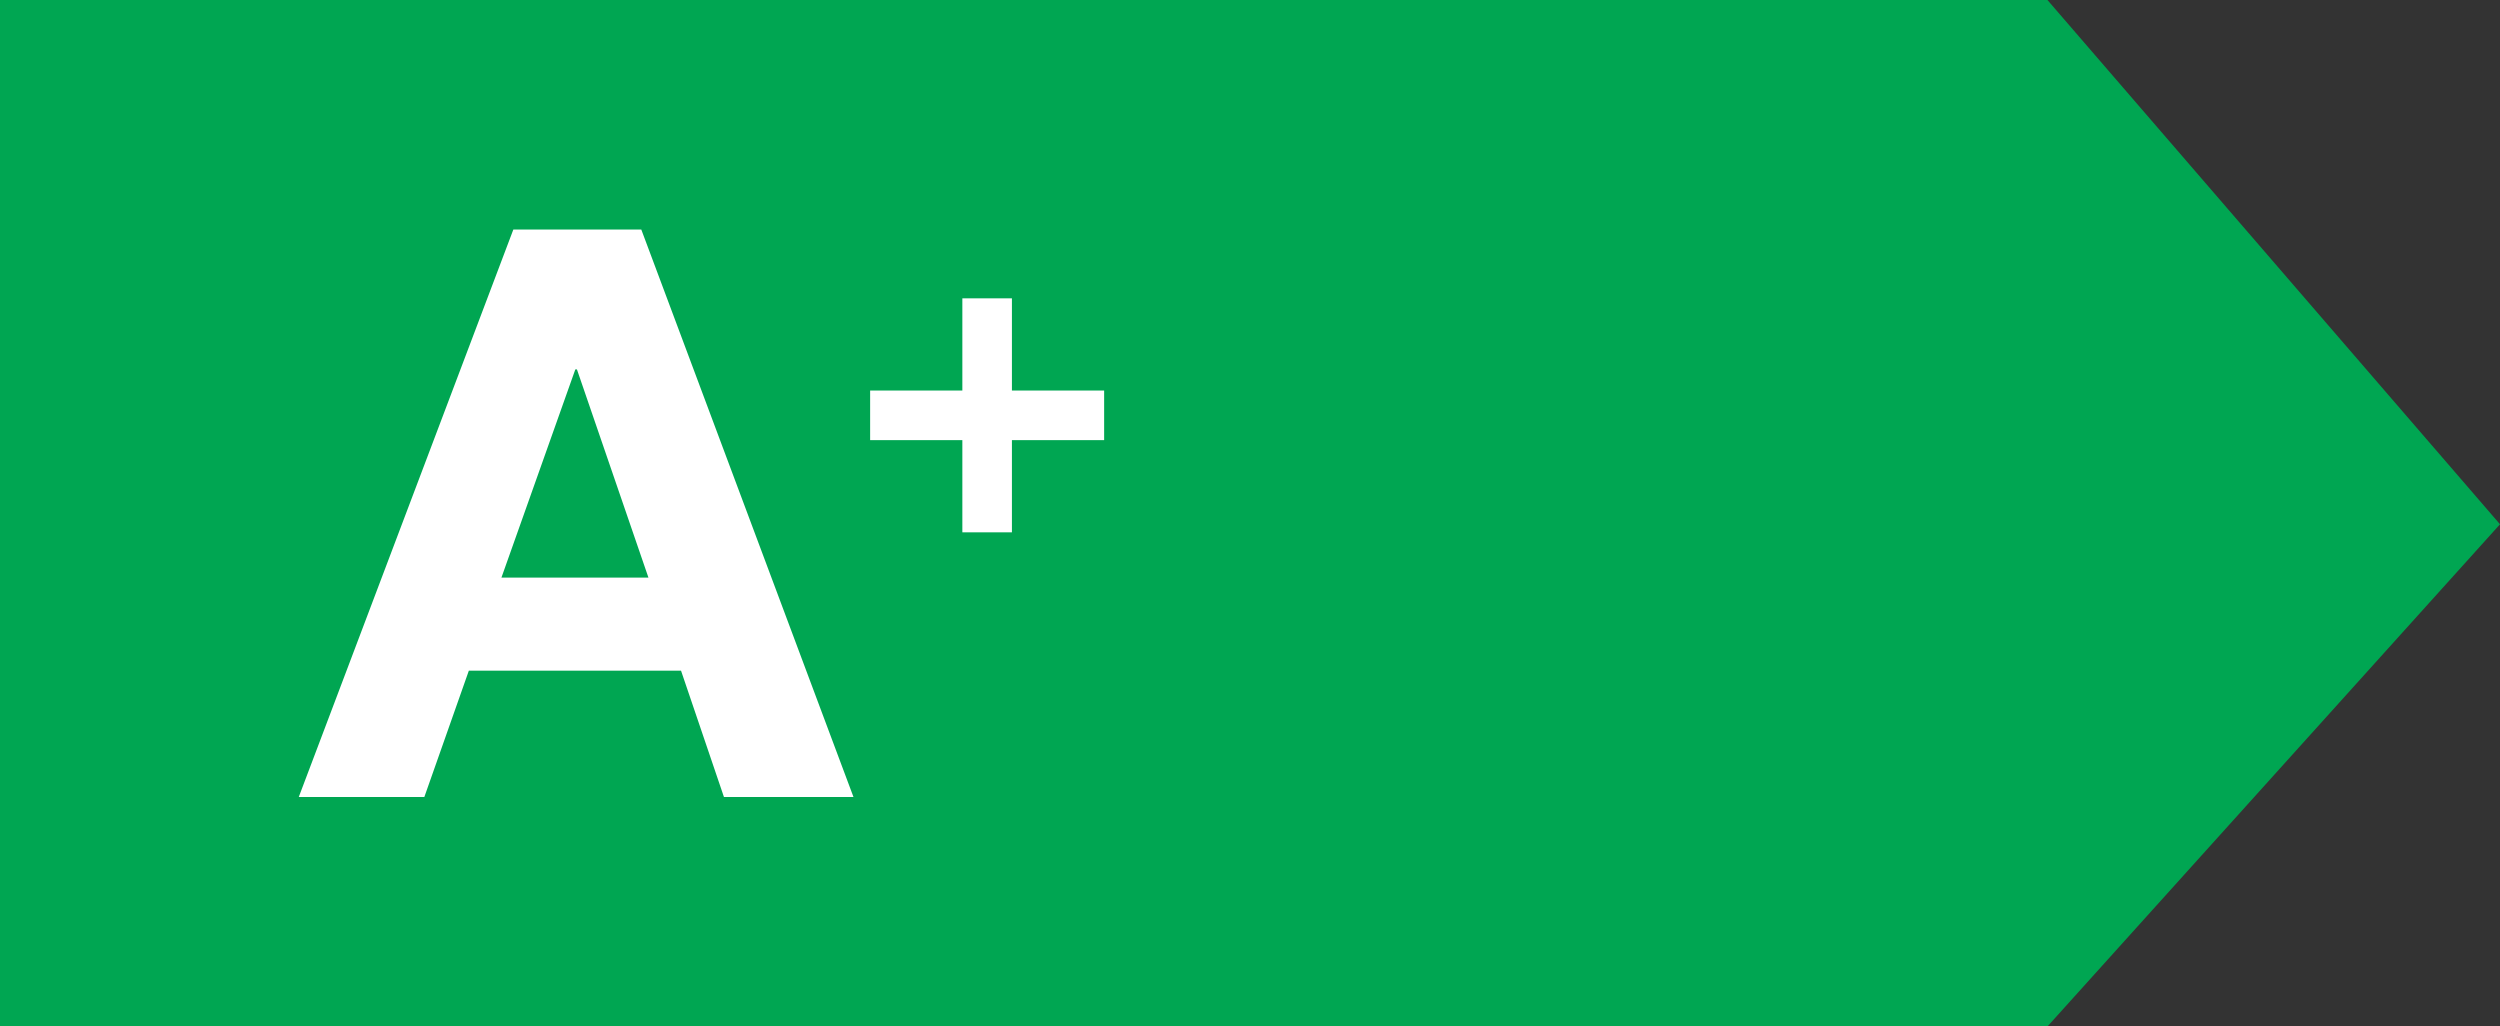
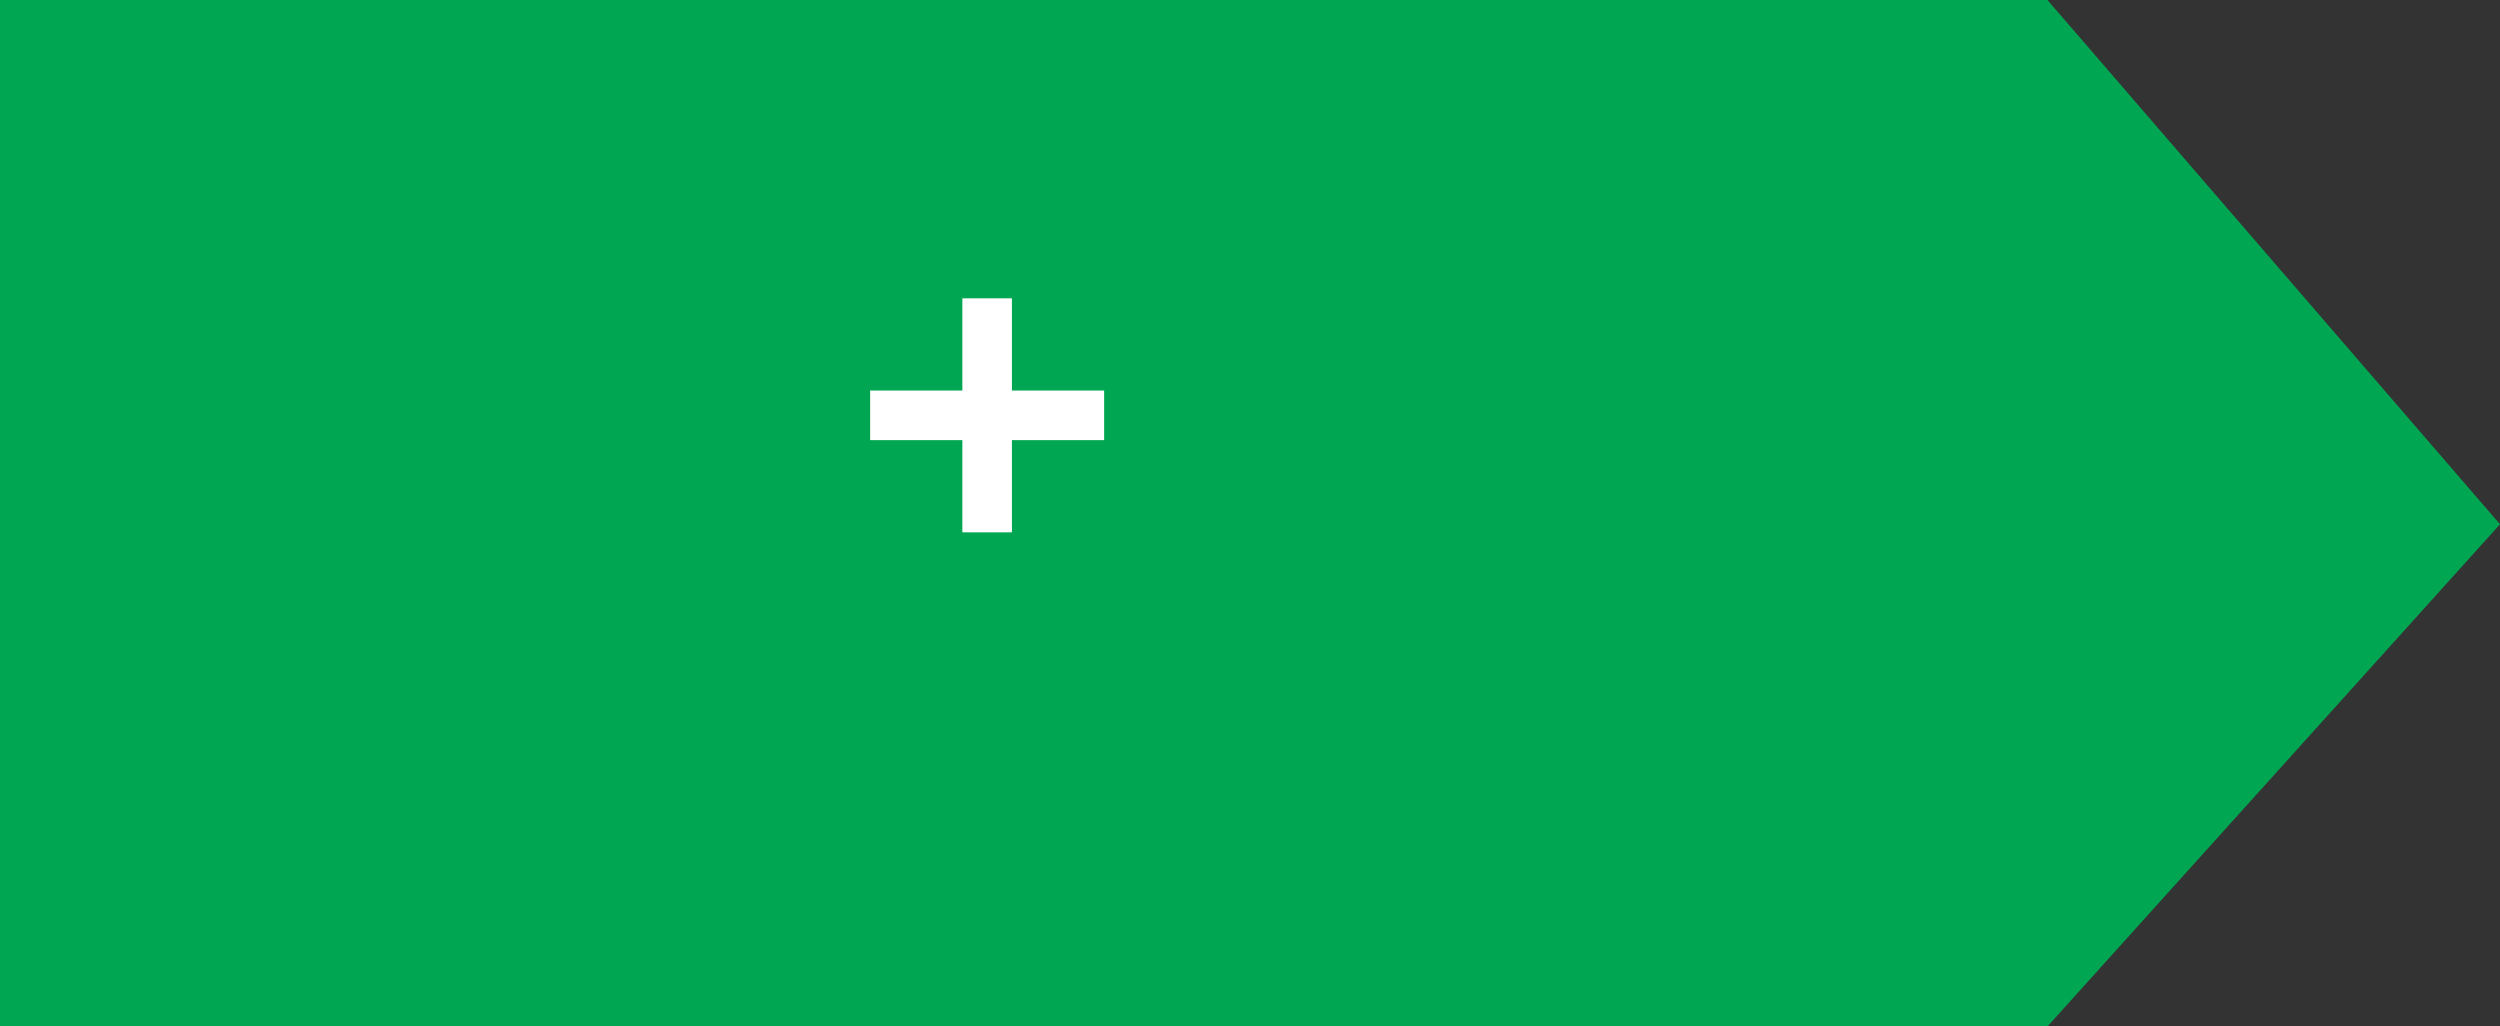
<svg xmlns="http://www.w3.org/2000/svg" version="1.1" id="Layer_1" x="0px" y="0px" width="75.5px" height="30.999px" viewBox="0 0 75.5 30.999" enable-background="new 0 0 75.5 30.999" xml:space="preserve">
  <rect x="0" y="0" width="75.5" height="30.999" fill="#333333" stroke="none" />
  <g>
    <polygon fill="#00A652" points="0,30.999 0,0 61.833,0 75.5,15.833 61.833,30.999  " />
    <g>
-       <path fill="#FFFFFF" d="M19.367,6.932l6.408,17.137h-3.912l-1.296-3.815h-6.408l-1.344,3.815H9.023l6.48-17.137H19.367z     M19.583,17.444l-2.16-6.289h-0.048l-2.232,6.289H19.583z" />
      <path fill="#FFFFFF" d="M33.345,11.794v1.498H30.56v2.785h-1.497v-2.785h-2.785v-1.498h2.785V9.01h1.497v2.784H33.345z" />
    </g>
  </g>
</svg>